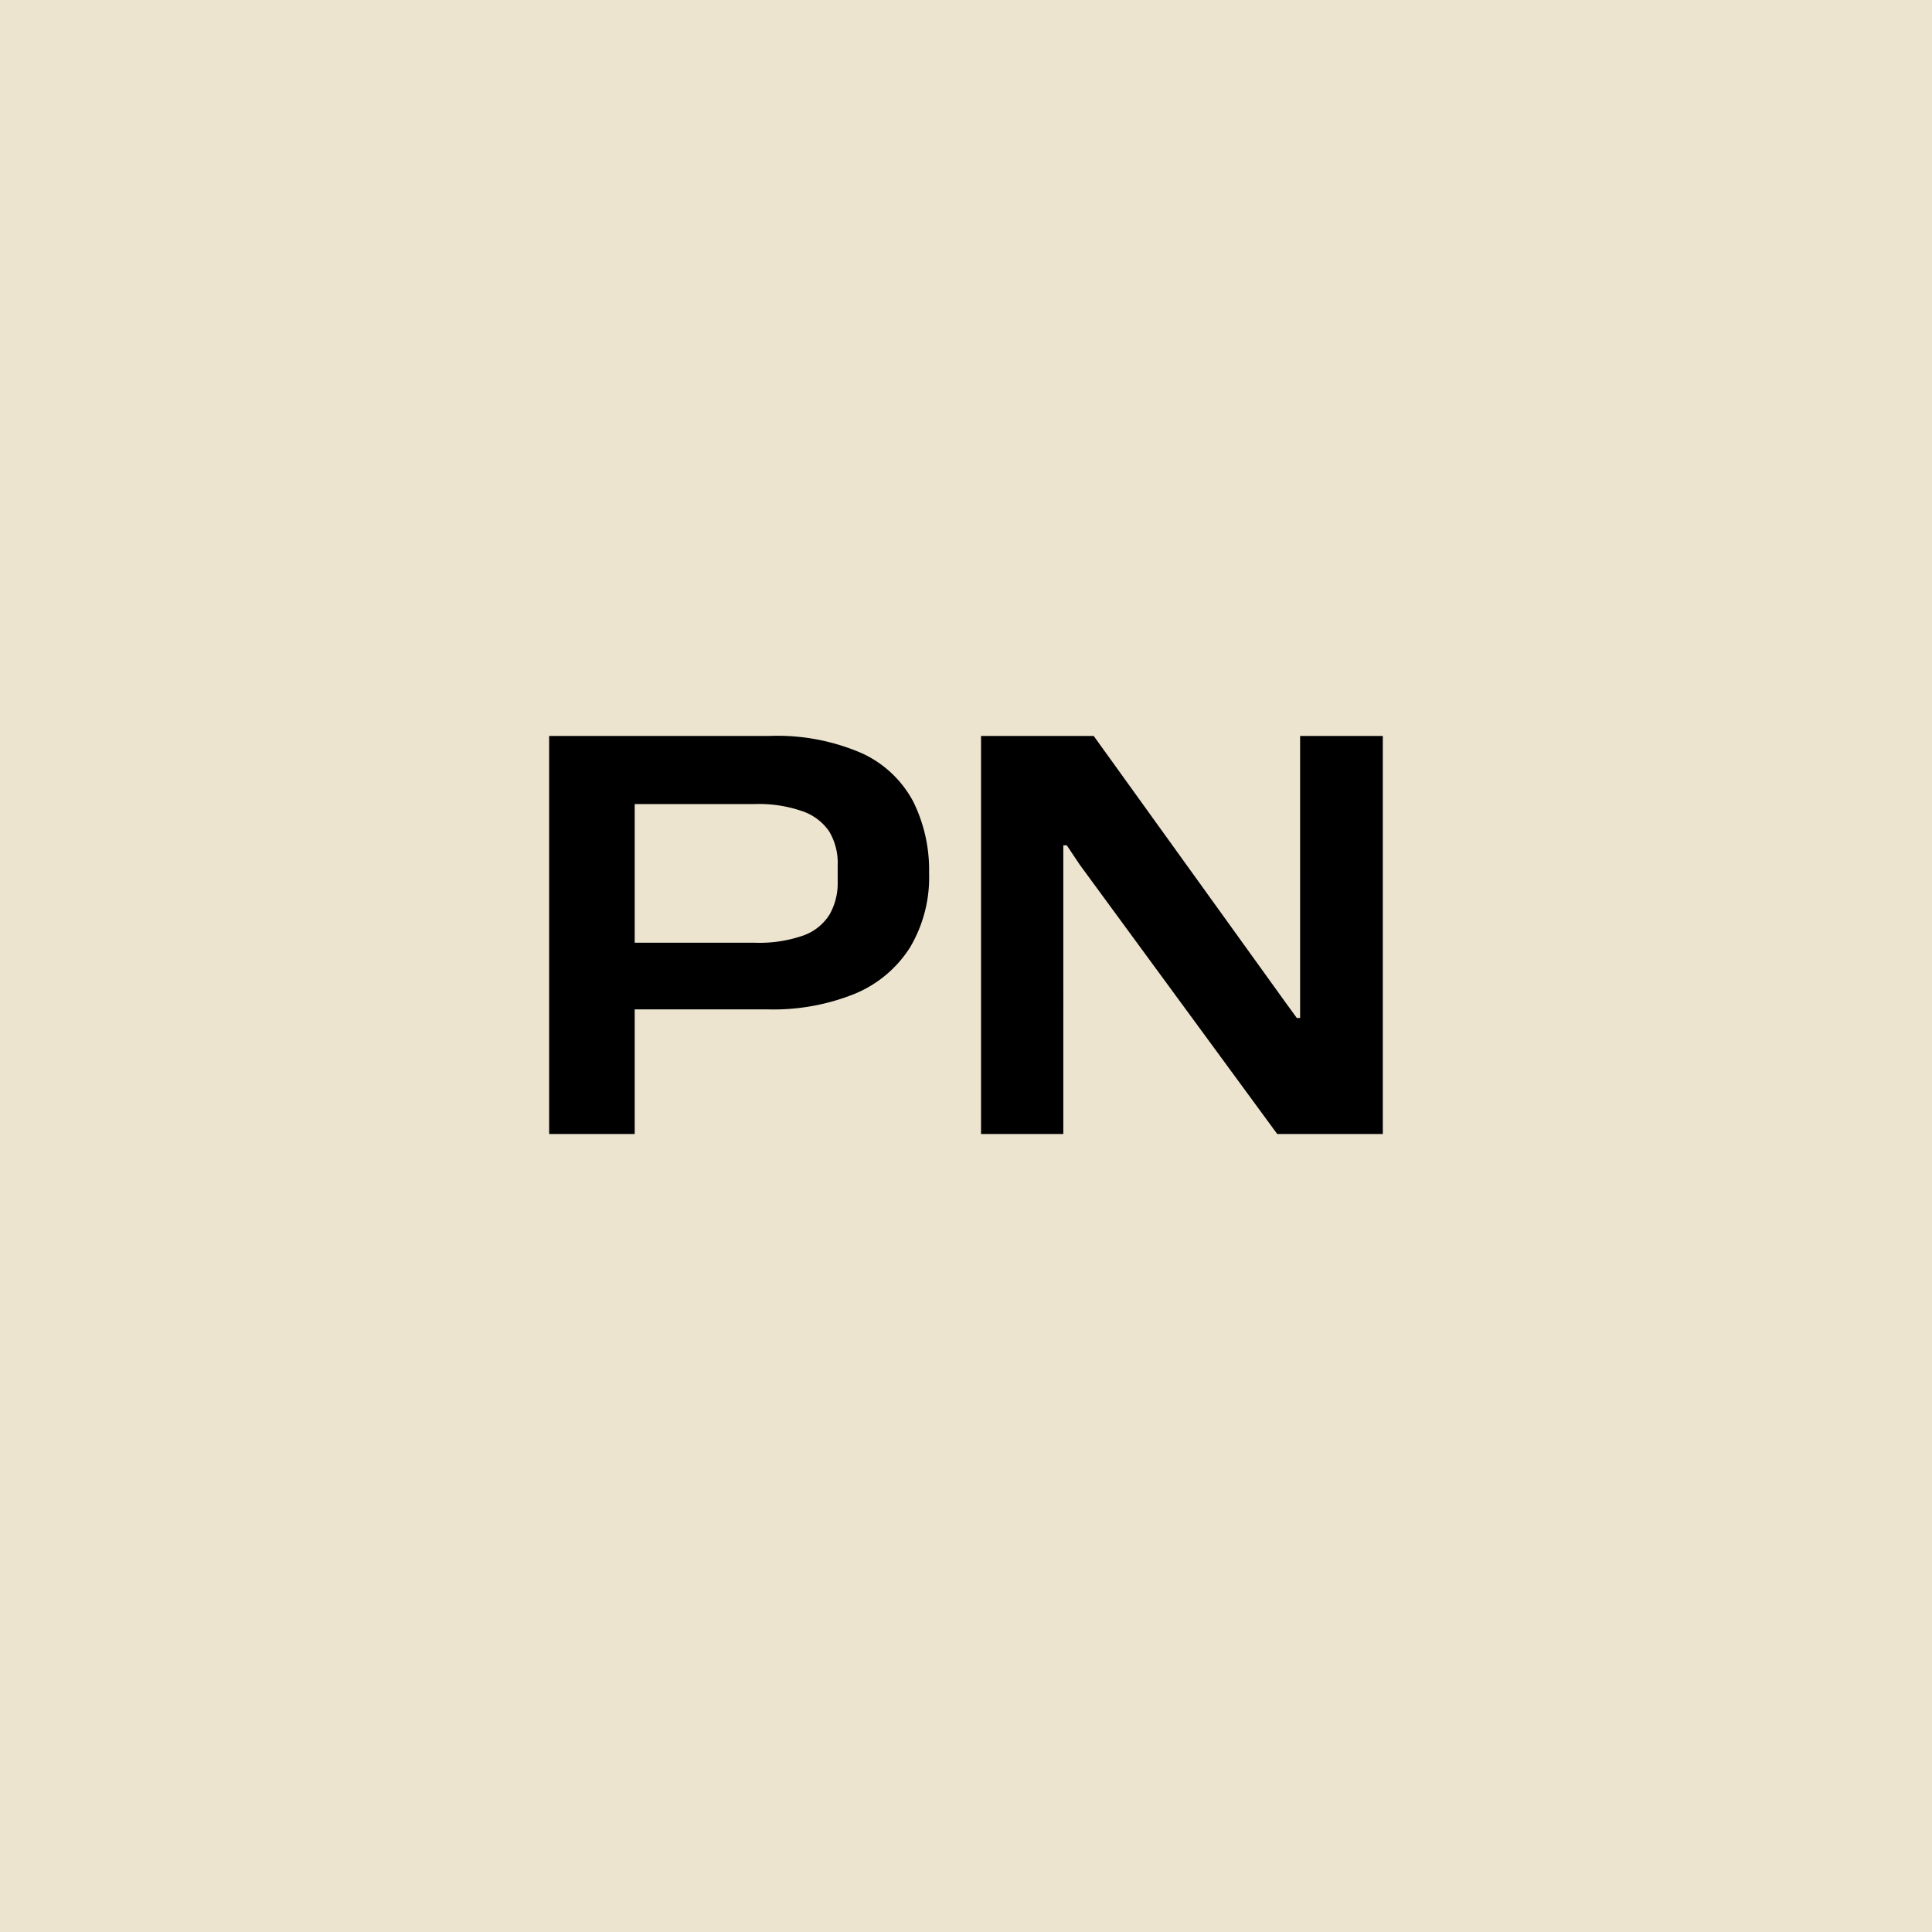
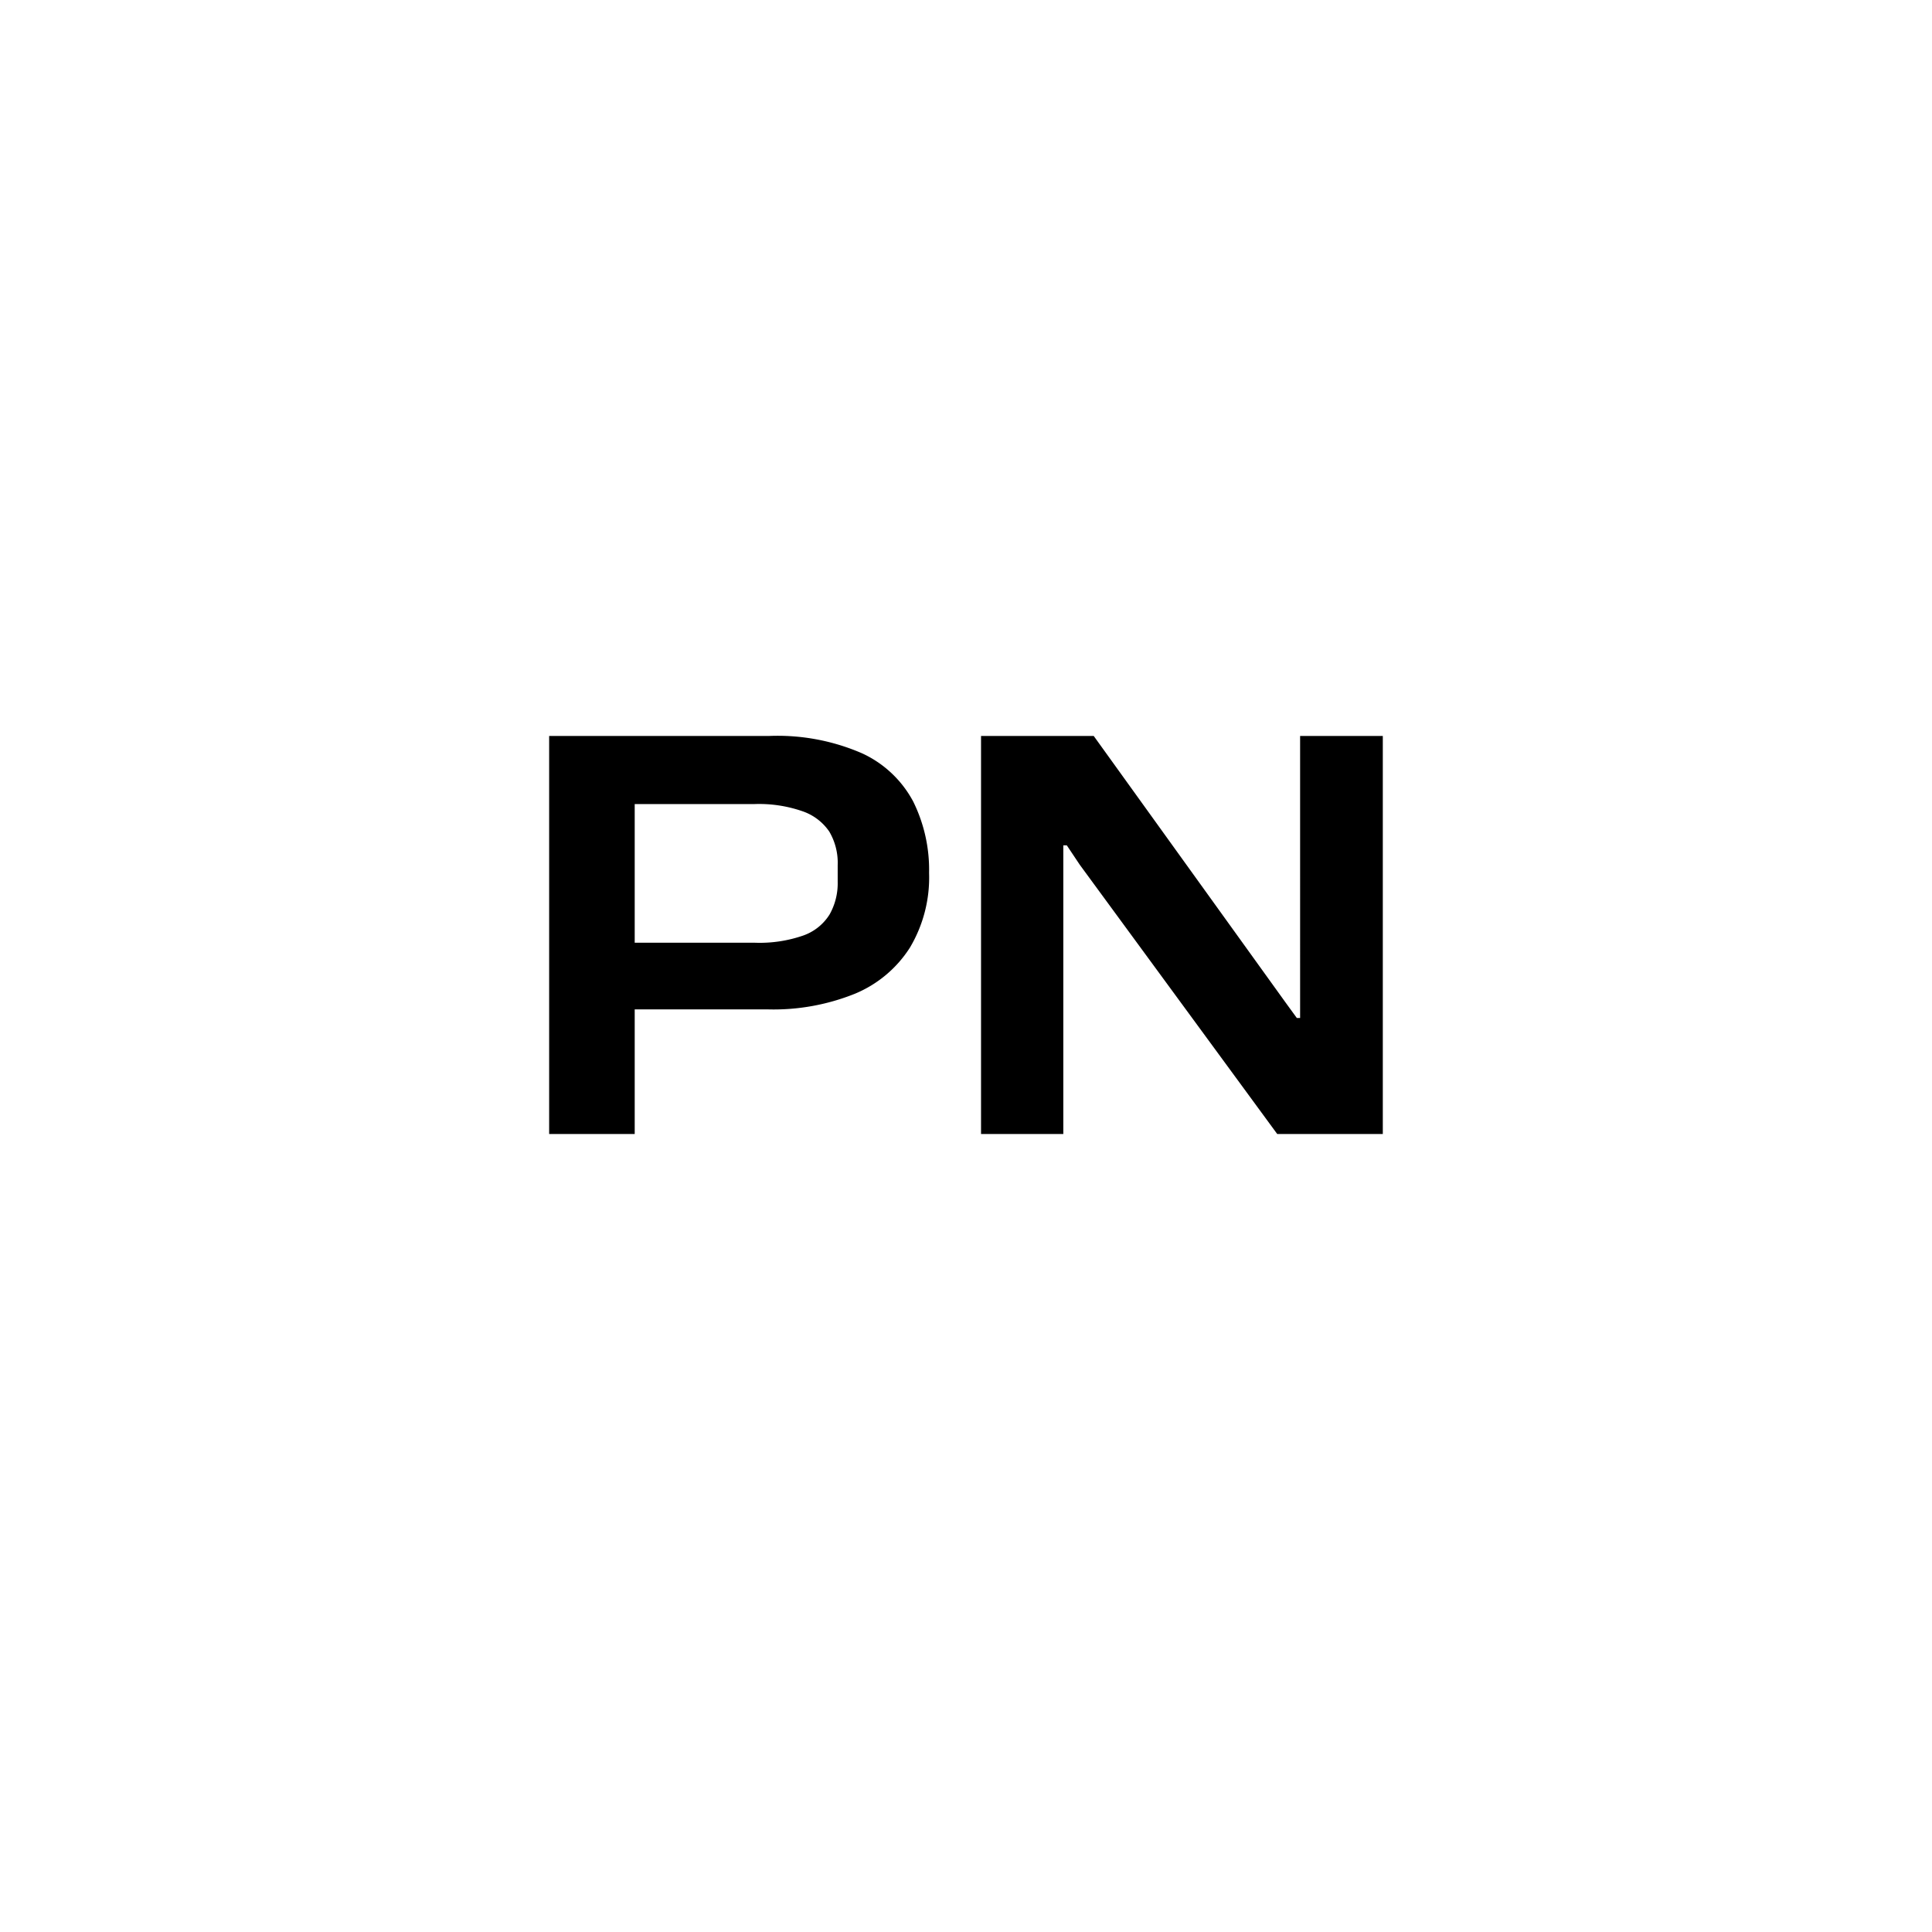
<svg xmlns="http://www.w3.org/2000/svg" width="46" height="46" viewBox="0 0 46 46">
  <g id="Group_12363" data-name="Group 12363" transform="translate(-756 -4603)">
-     <rect id="Rectangle_10295" data-name="Rectangle 10295" width="46" height="46" transform="translate(756 4603)" fill="#ede4d0" />
    <path id="Path_170736" data-name="Path 170736" d="M1.075,0V-9.477H6.309a5.041,5.041,0,0,1,2.218.414A2.617,2.617,0,0,1,9.743-7.916a3.667,3.667,0,0,1,.378,1.7A3.265,3.265,0,0,1,9.666-4.44a2.843,2.843,0,0,1-1.31,1.1,5.182,5.182,0,0,1-2.077.373H2.891V-4.554H5.975a3.163,3.163,0,0,0,1.154-.173,1.213,1.213,0,0,0,.623-.5,1.51,1.51,0,0,0,.193-.777V-6.4a1.466,1.466,0,0,0-.2-.8A1.267,1.267,0,0,0,7.1-7.687a3.155,3.155,0,0,0-1.128-.169H3.112V0ZM11.358,0V-9.477h2.683l4.582,6.366.254.349h.078V-9.477h1.969V0H18.41l-4.7-6.409L13.4-6.873h-.083V0Z" transform="translate(768 4630)" />
  </g>
</svg>